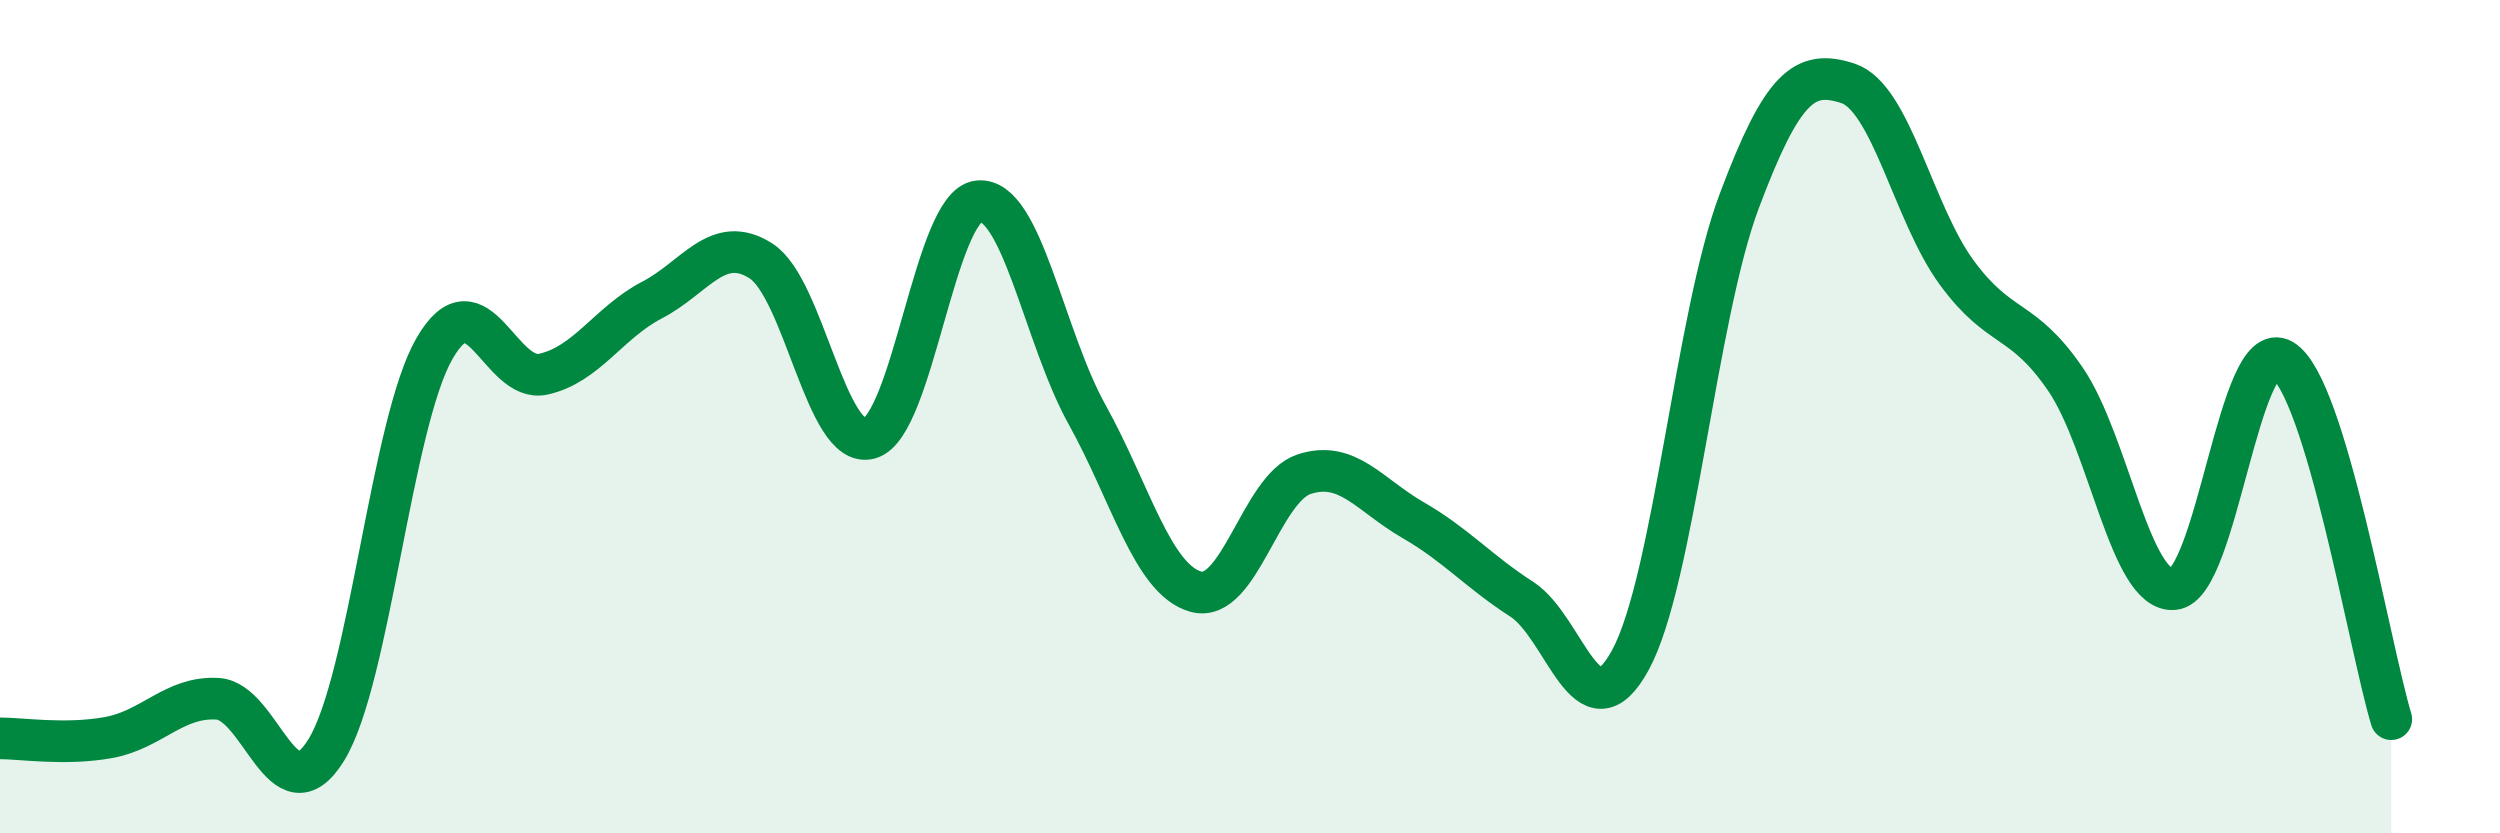
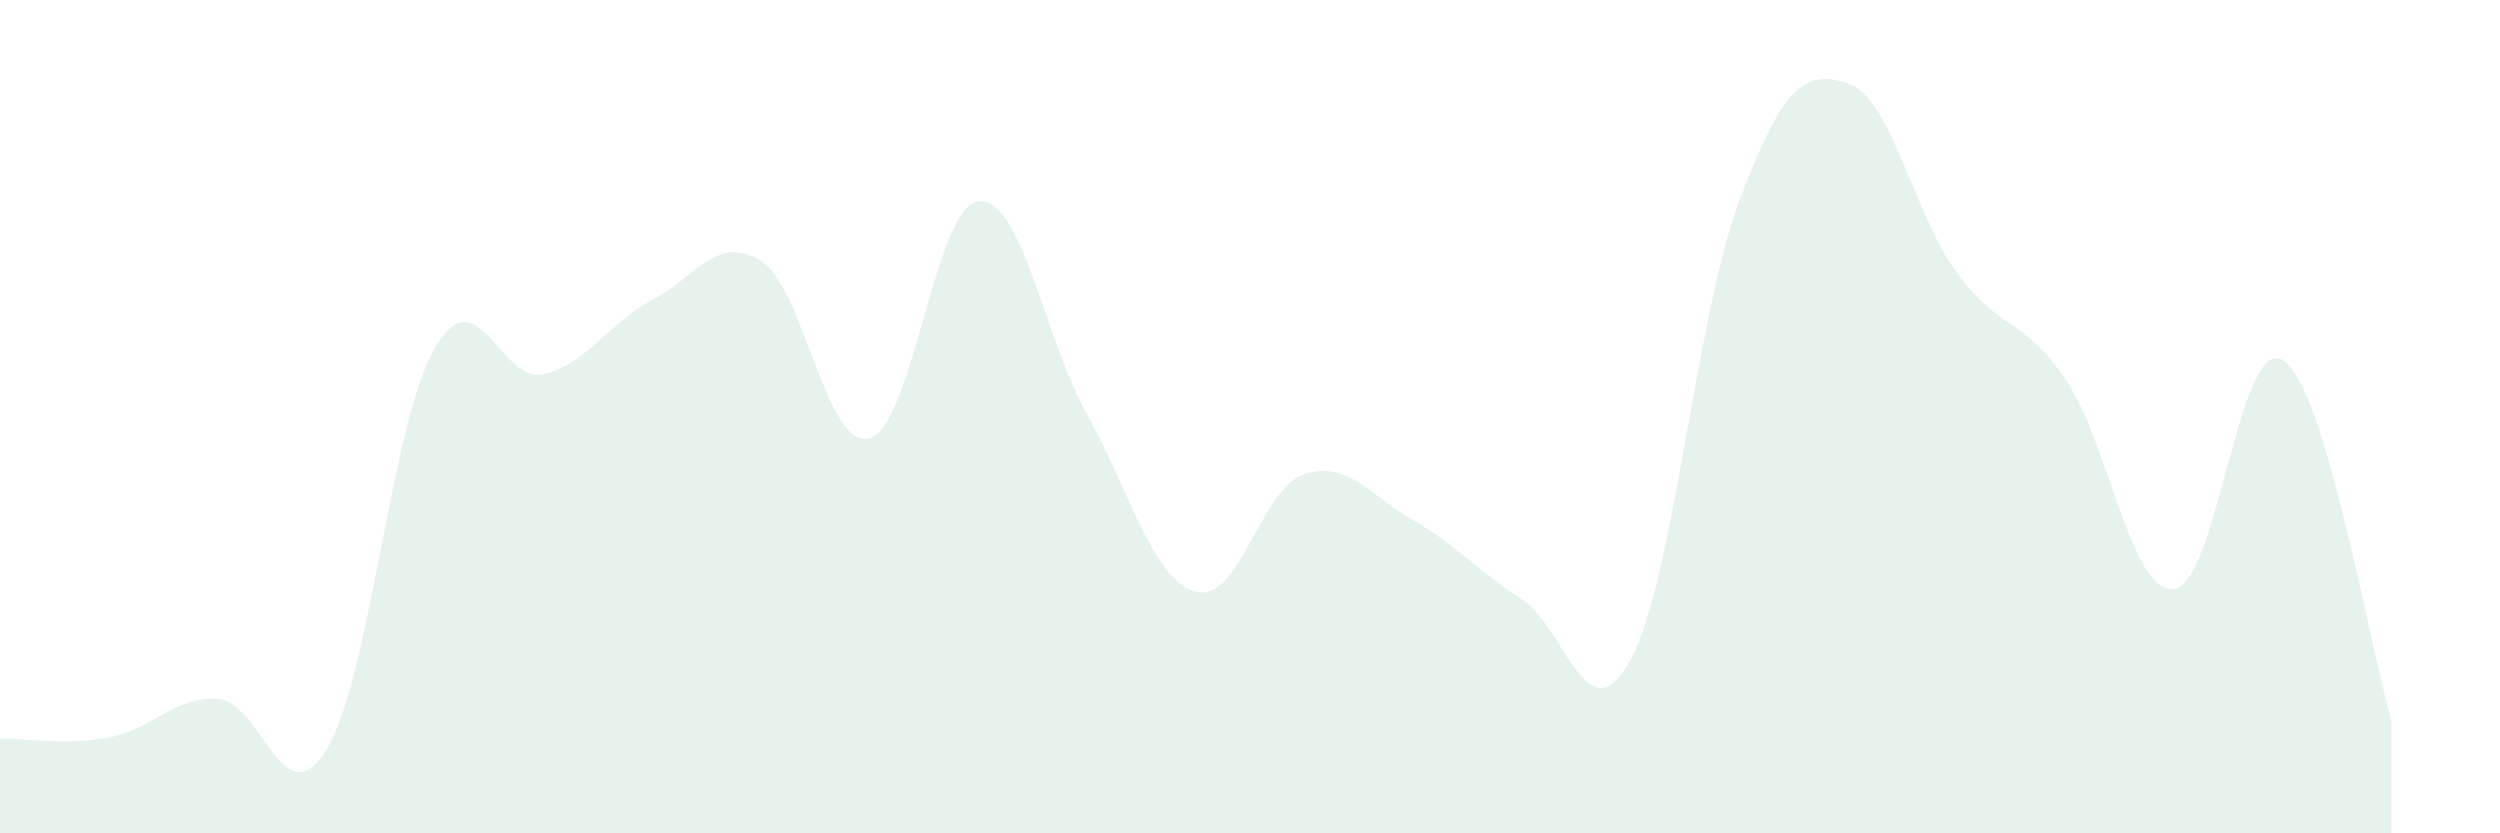
<svg xmlns="http://www.w3.org/2000/svg" width="60" height="20" viewBox="0 0 60 20">
  <path d="M 0,17.72 C 0.52,17.72 1.57,17.89 2.61,17.7 C 3.65,17.51 4.18,16.71 5.22,16.77 C 6.26,16.83 6.79,19.68 7.83,18 C 8.87,16.32 9.39,10.16 10.43,8.36 C 11.47,6.56 12,9.21 13.04,8.98 C 14.08,8.75 14.61,7.74 15.65,7.2 C 16.69,6.66 17.22,5.6 18.26,6.26 C 19.3,6.92 19.83,10.81 20.87,10.52 C 21.91,10.23 22.44,4.94 23.48,4.83 C 24.52,4.72 25.05,8.08 26.09,9.95 C 27.13,11.82 27.66,13.91 28.7,14.2 C 29.74,14.49 30.26,11.72 31.3,11.38 C 32.34,11.04 32.87,11.88 33.91,12.48 C 34.95,13.08 35.48,13.71 36.52,14.38 C 37.56,15.05 38.09,17.75 39.13,15.84 C 40.17,13.93 40.7,7.6 41.74,4.83 C 42.78,2.06 43.31,1.66 44.35,2 C 45.39,2.34 45.92,5.12 46.96,6.54 C 48,7.96 48.53,7.58 49.57,9.1 C 50.61,10.62 51.13,14.23 52.17,14.14 C 53.21,14.05 53.74,8.02 54.78,8.64 C 55.82,9.26 56.87,15.54 57.39,17.26L57.39 20L0 20Z" fill="#008740" opacity="0.1" stroke-linecap="round" stroke-linejoin="round" />
-   <path d="M 0,17.72 C 0.52,17.72 1.57,17.89 2.61,17.7 C 3.65,17.51 4.18,16.71 5.22,16.77 C 6.26,16.83 6.79,19.68 7.83,18 C 8.87,16.32 9.39,10.16 10.43,8.36 C 11.47,6.56 12,9.21 13.04,8.98 C 14.08,8.75 14.61,7.74 15.65,7.2 C 16.69,6.66 17.22,5.6 18.26,6.26 C 19.3,6.92 19.83,10.81 20.87,10.52 C 21.91,10.23 22.44,4.94 23.48,4.83 C 24.52,4.72 25.05,8.08 26.09,9.95 C 27.13,11.82 27.66,13.91 28.7,14.2 C 29.74,14.49 30.26,11.72 31.3,11.38 C 32.34,11.04 32.87,11.88 33.91,12.48 C 34.95,13.08 35.48,13.71 36.52,14.38 C 37.56,15.05 38.09,17.75 39.13,15.84 C 40.17,13.93 40.7,7.6 41.74,4.83 C 42.78,2.06 43.31,1.66 44.35,2 C 45.39,2.34 45.92,5.12 46.96,6.54 C 48,7.96 48.53,7.58 49.57,9.1 C 50.61,10.62 51.13,14.23 52.17,14.14 C 53.21,14.05 53.74,8.02 54.78,8.64 C 55.82,9.26 56.87,15.54 57.39,17.26" stroke="#008740" stroke-width="1" fill="none" stroke-linecap="round" stroke-linejoin="round" />
</svg>